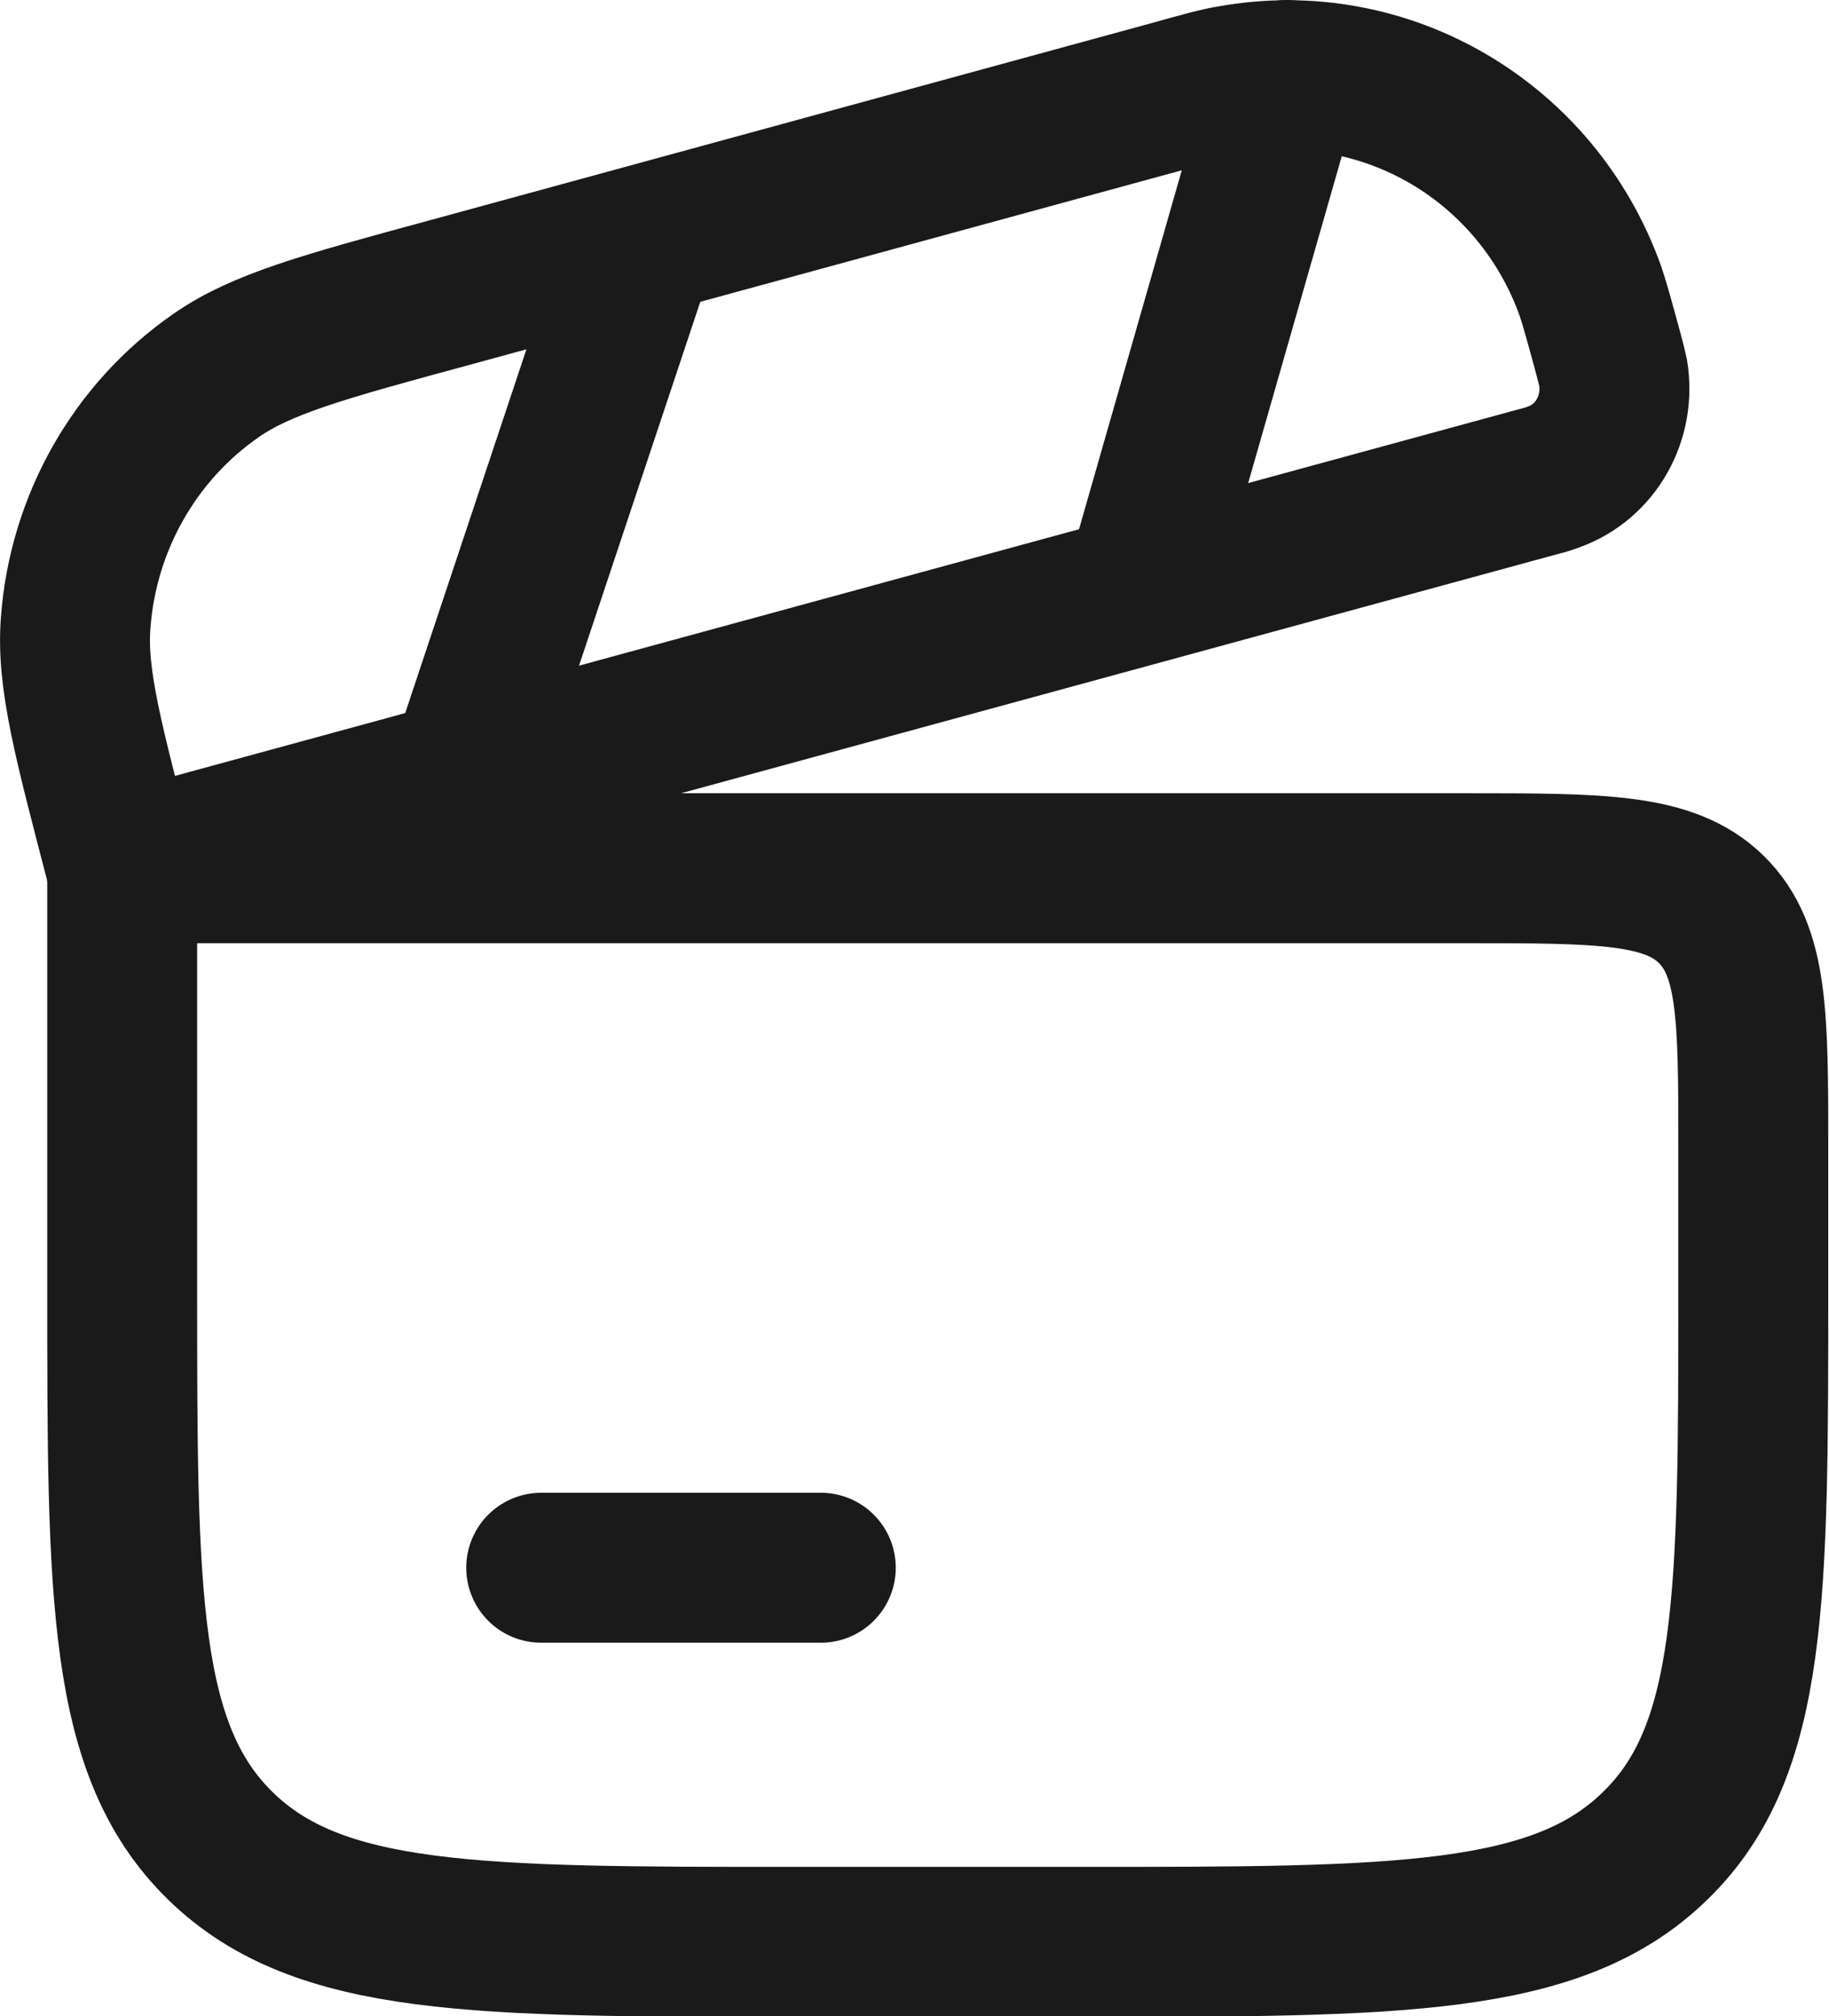
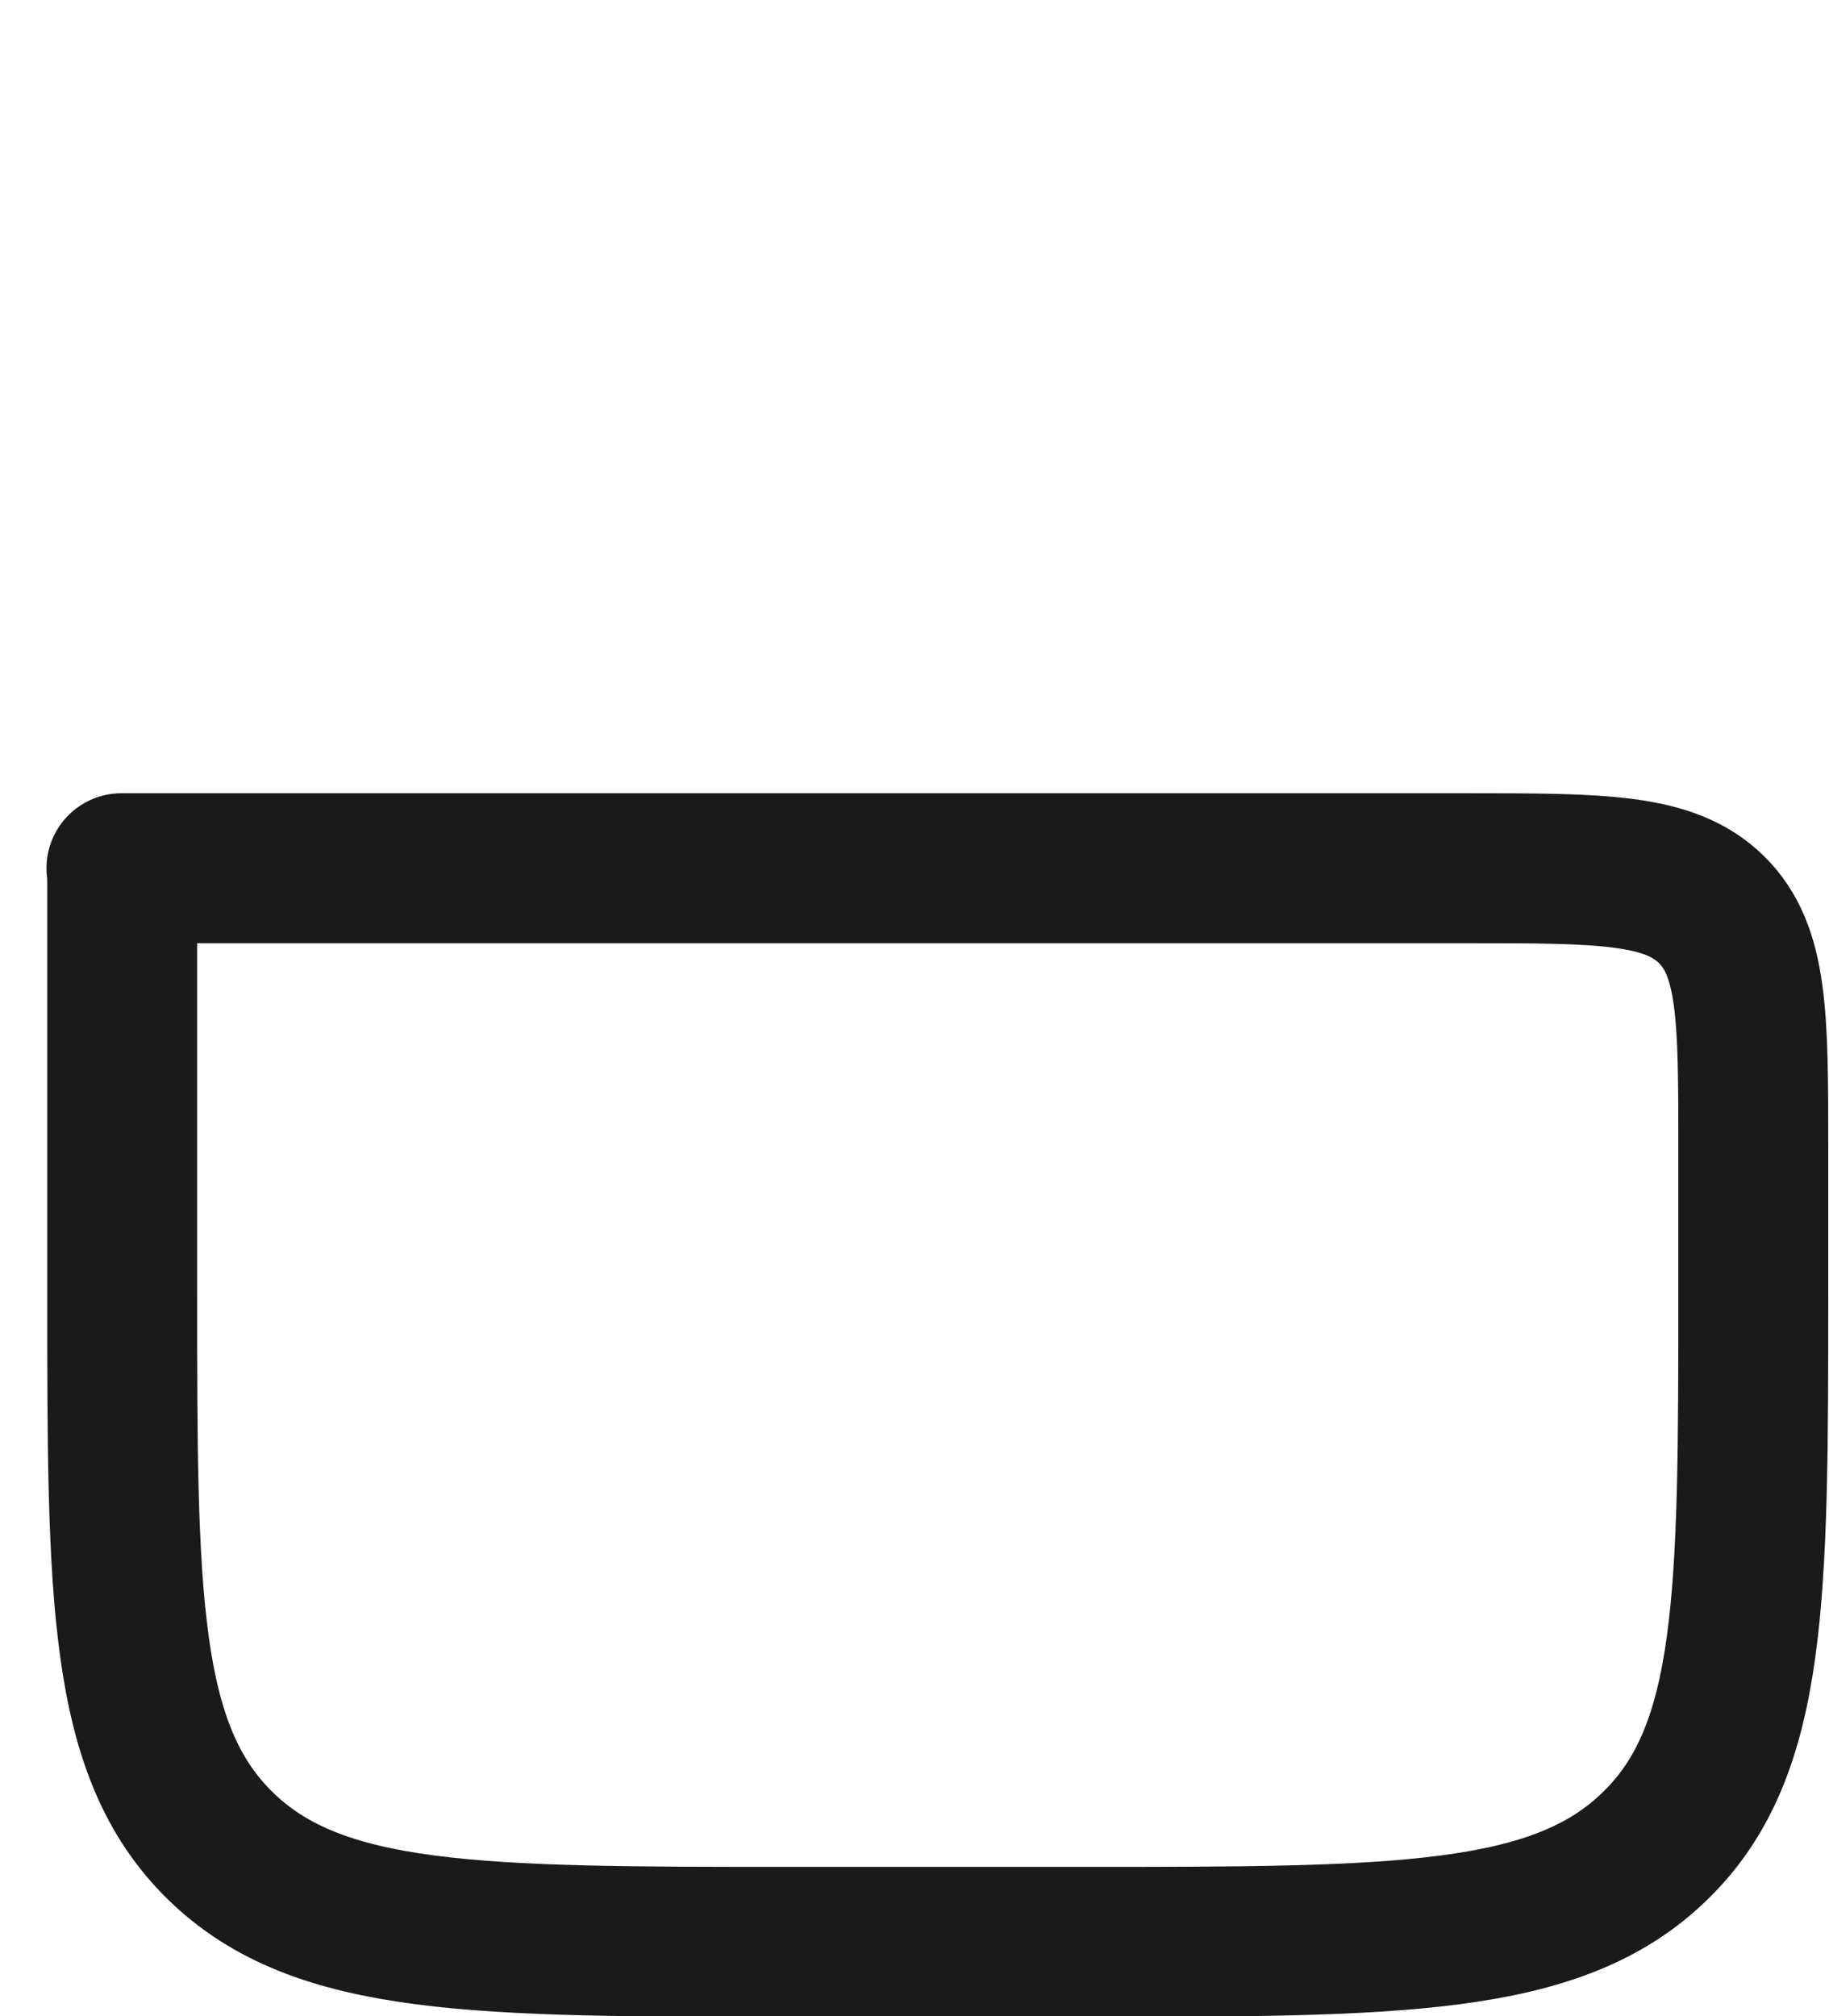
<svg xmlns="http://www.w3.org/2000/svg" id="Capa_2" data-name="Capa 2" viewBox="0 0 24.4 26.89">
  <defs>
    <style>
      .cls-1 {
        fill: none;
        stroke: #1a1a1a;
        stroke-linecap: round;
        stroke-linejoin: round;
        stroke-width: 2px;
      }
    </style>
  </defs>
  <g id="Capa_1-2" data-name="Capa 1">
    <g>
      <path class="cls-1" d="M1.62,11.58h17.93c1.81,0,2.72,0,3.28.55.56.55.56,1.43.56,3.19v1.87c0,4.11,0,6.16-1.31,7.43-1.31,1.28-3.43,1.28-7.65,1.28h-3.84c-4.23,0-6.34,0-7.65-1.28-1.31-1.28-1.31-3.33-1.31-7.43v-5.6Z" />
-       <path class="cls-1" d="M1.62,11.58c-.44-1.69-.67-2.53-.61-3.28.1-1.33.79-2.54,1.87-3.29.6-.42,1.43-.65,3.09-1.1L15.6,1.28c.43-.12.64-.18.83-.21,2.06-.37,4.08.82,4.79,2.82.06.18.12.4.24.84.03.12.05.19.06.24.1.6-.23,1.19-.79,1.39-.05.02-.11.04-.23.07L1.62,11.58Z" />
-       <path class="cls-1" d="M5.98,10.95l2.49-7.47" />
-       <path class="cls-1" d="M15.26,7.67l1.91-6.67" />
-       <path class="cls-1" d="M7.22,20.91h3.73" />
    </g>
  </g>
</svg>